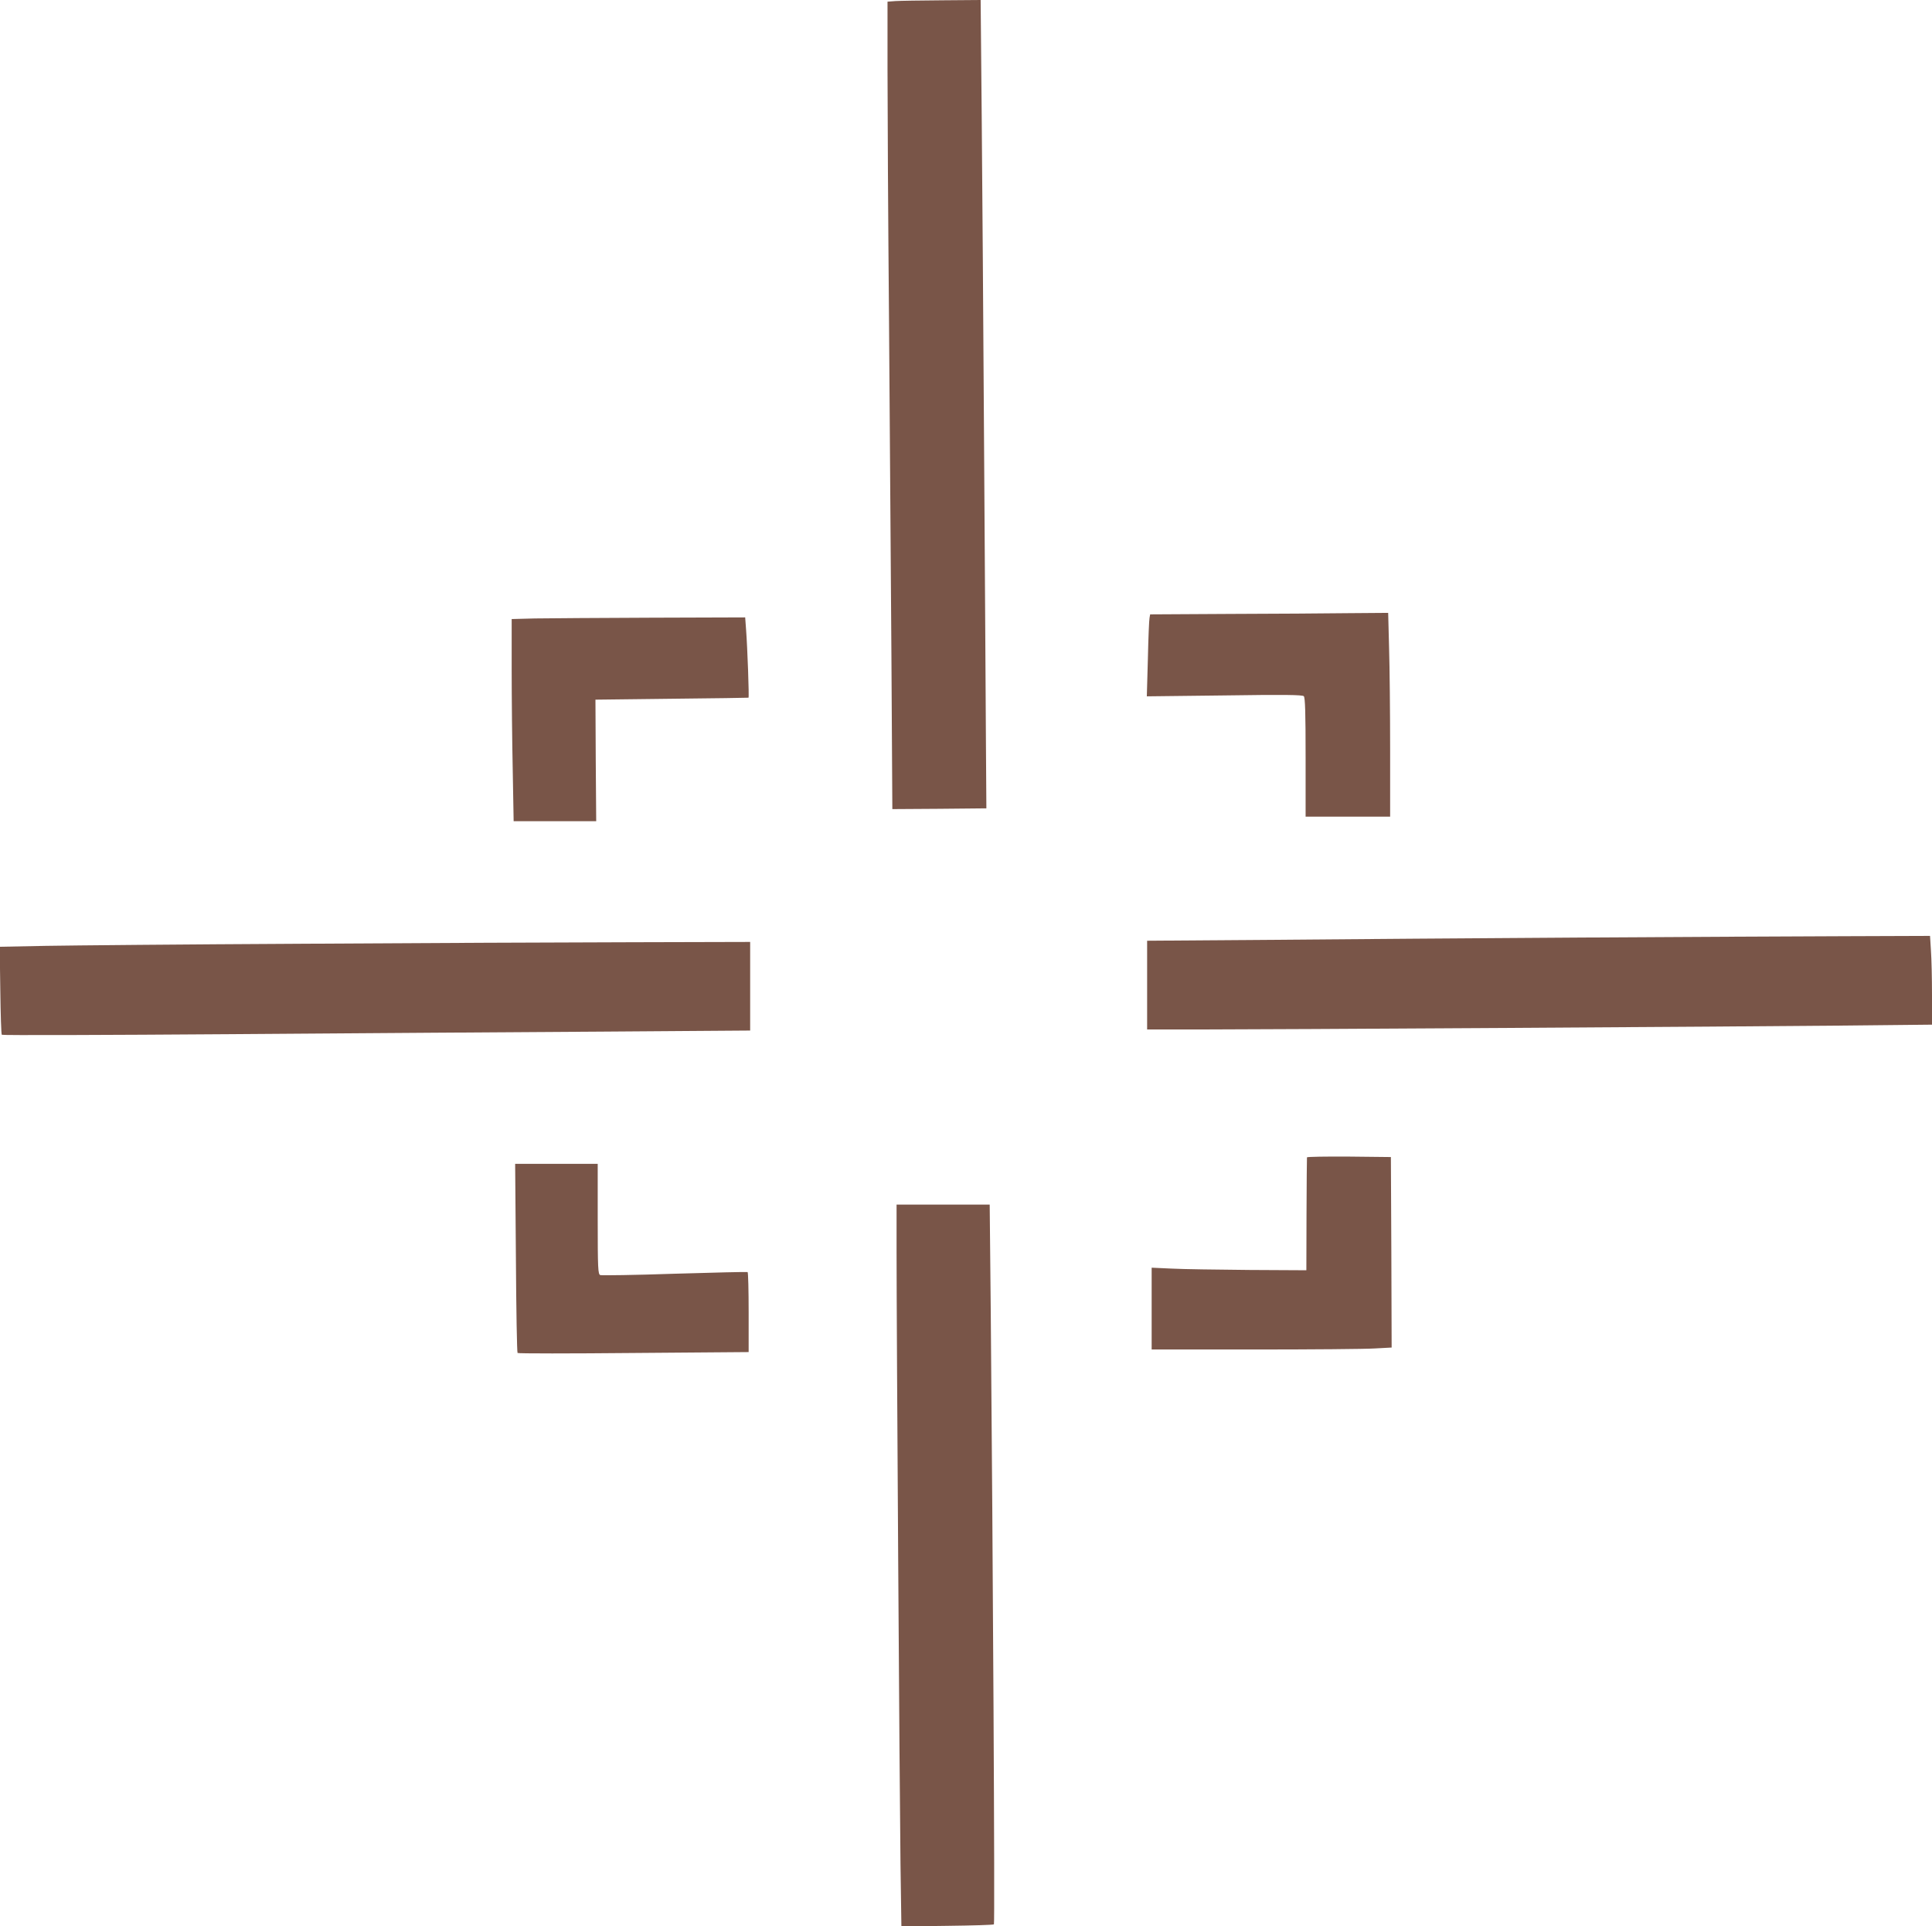
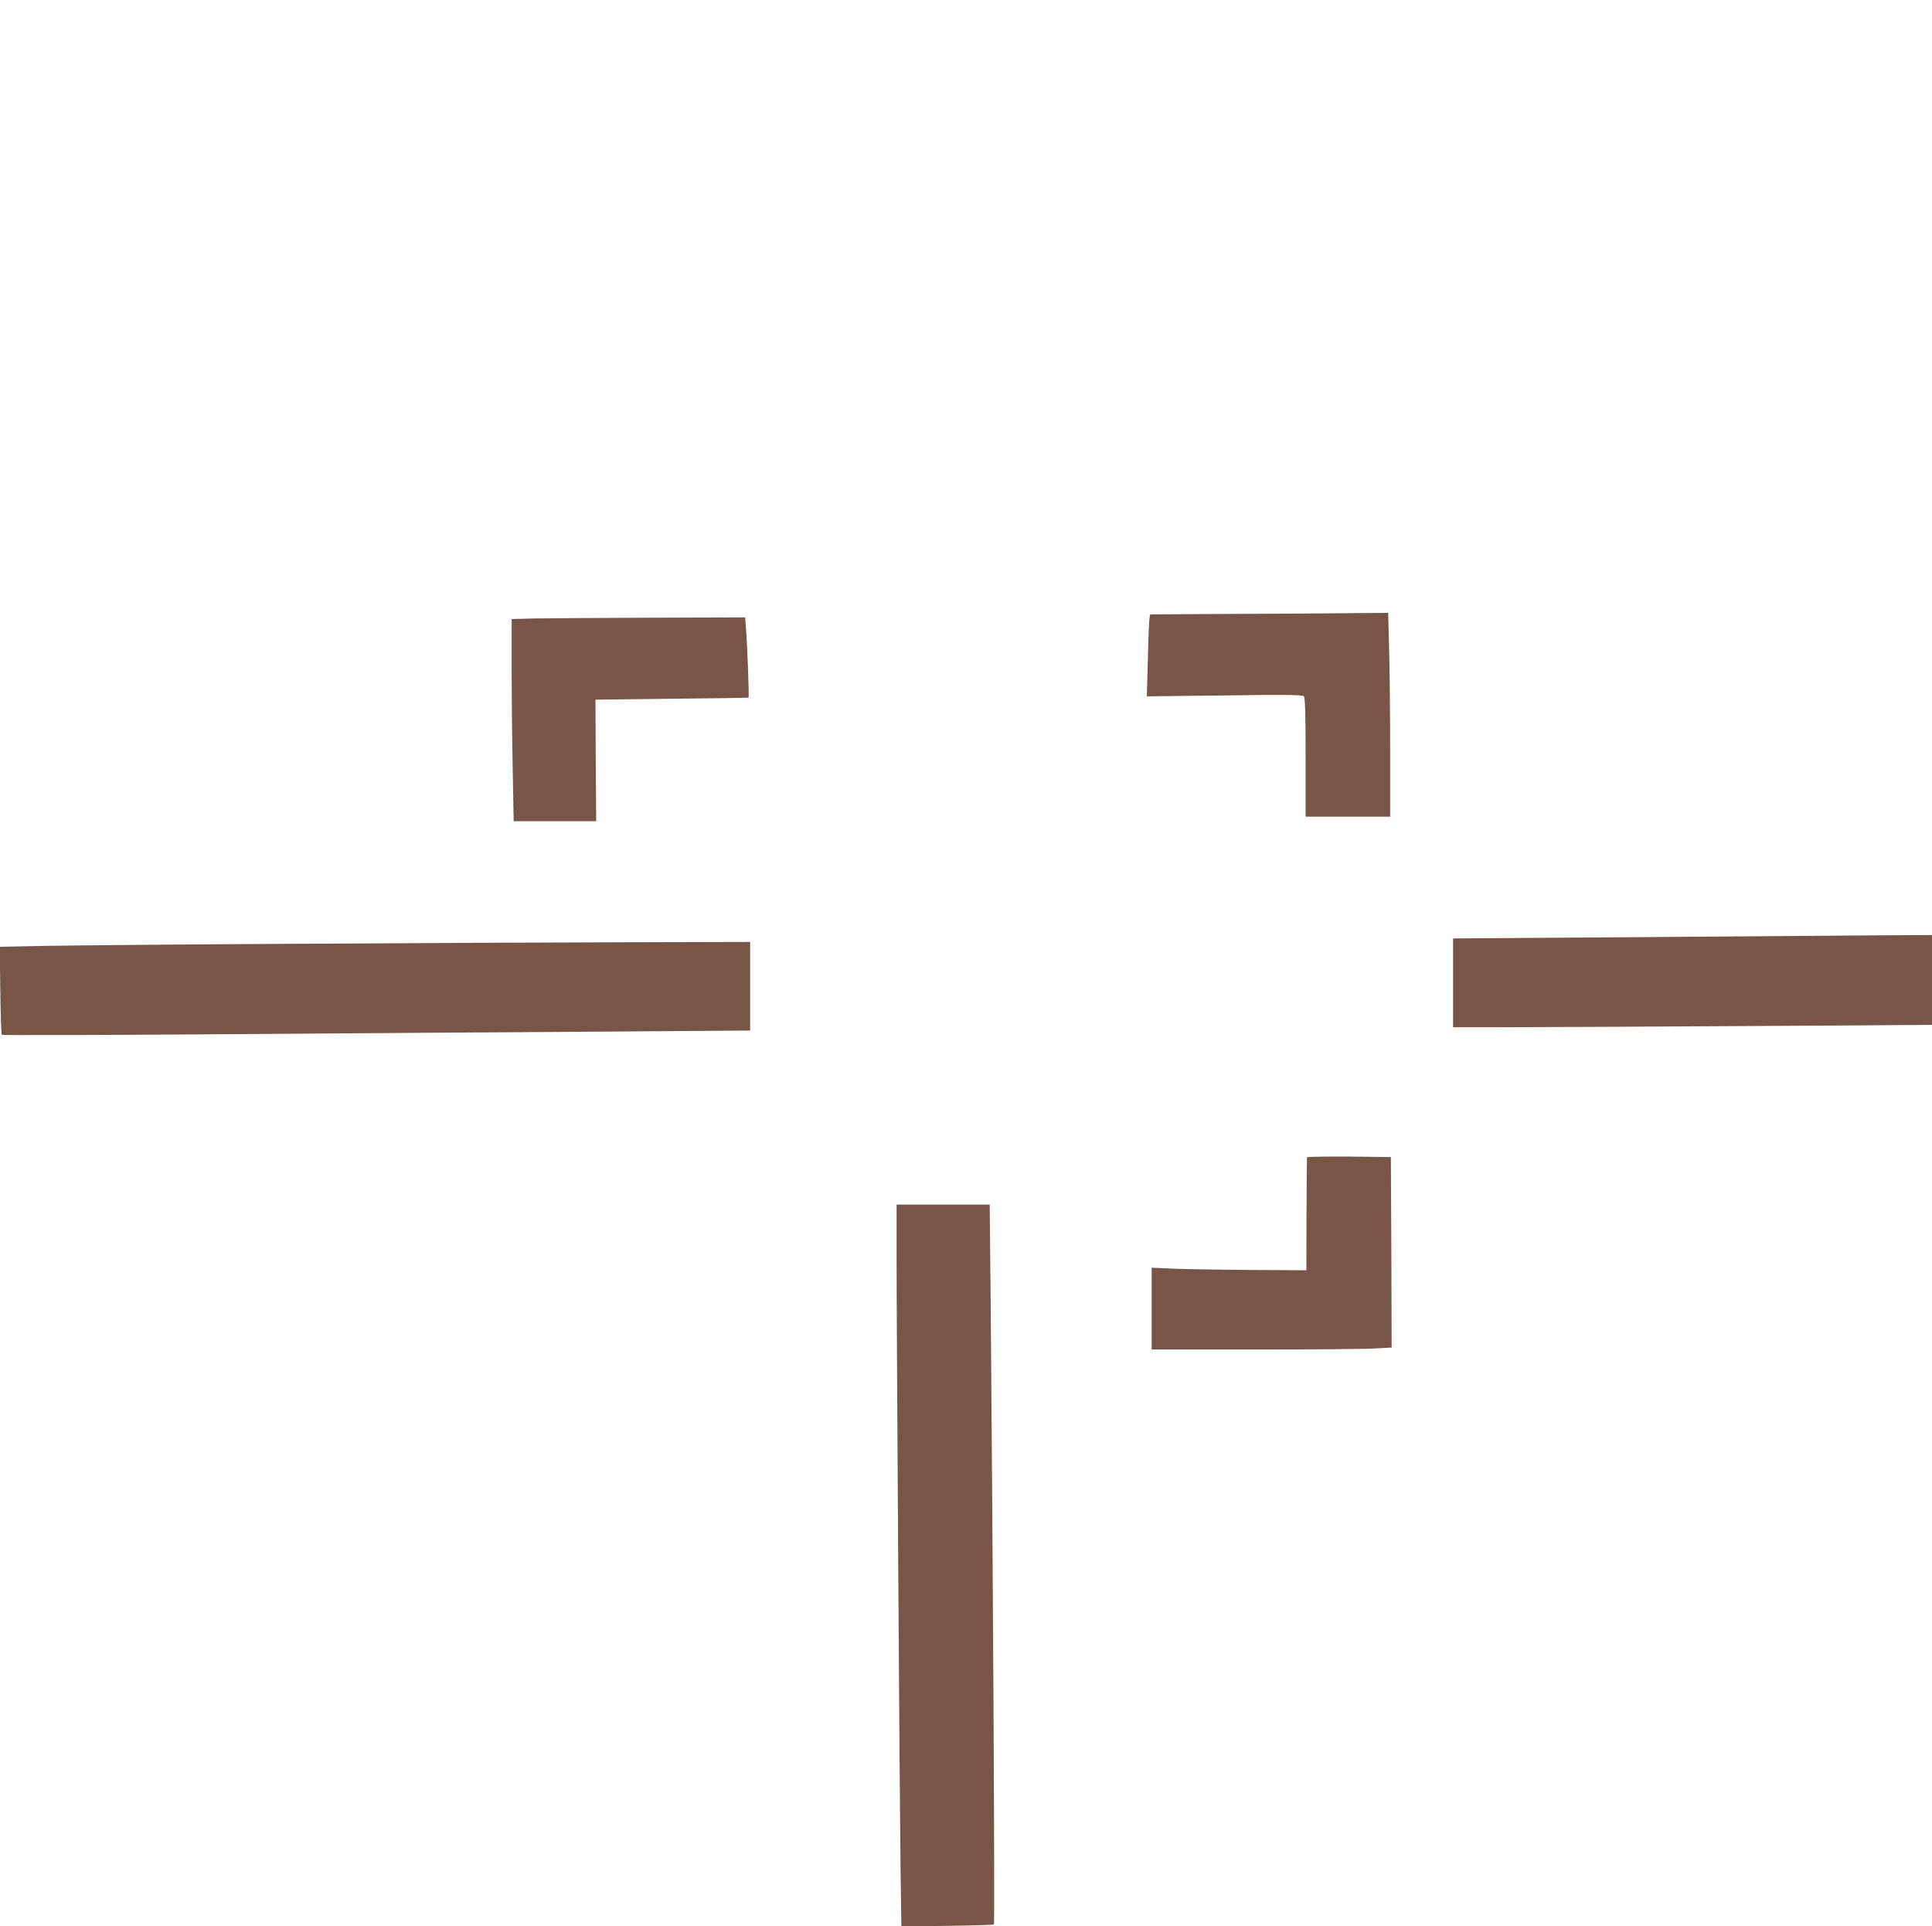
<svg xmlns="http://www.w3.org/2000/svg" version="1.0" width="1280pt" height="1276pt" viewBox="0 0 1280 1276" preserveAspectRatio="xMidYMid meet">
  <g transform="translate(0,1276) scale(0.1,-0.1)" fill="#795548" stroke="none">
-     <path d="M5933 12753 l-53 -4 0 -442 c0 -243 4 -995 10 -1672 5 -676 12 -1681 16 -2233 l6 -1002 312 2 311 3 -3 445 c-1 245 -7 1107 -12 1915 -5 809 -12 1813 -16 2233 l-7 762 -256 -2 c-141 -1 -280 -3 -308 -5z" />
    <path d="M8148 8693 l-528 -3 -4 -23 c-3 -12 -8 -134 -11 -271 l-7 -249 514 6 c396 6 517 4 526 -5 9 -9 12 -111 12 -405 l0 -393 280 0 280 0 0 443 c0 243 -3 547 -7 675 l-6 232 -261 -2 c-144 -2 -498 -4 -788 -5z" />
    <path d="M3543 8663 l-153 -4 0 -332 c0 -182 3 -484 7 -669 l6 -338 273 0 274 0 -3 403 -2 402 505 6 c278 3 507 6 509 7 5 2 -7 331 -16 450 l-6 82 -621 -2 c-341 -1 -690 -4 -773 -5z" />
-     <path d="M10460 6549 c-657 -4 -1570 -11 -2027 -15 l-833 -6 0 -294 0 -294 333 0 c461 0 3576 19 4285 26 l582 6 0 197 c0 108 -3 240 -7 294 l-6 97 -566 -2 c-311 -1 -1104 -5 -1761 -9z" />
+     <path d="M10460 6549 l-833 -6 0 -294 0 -294 333 0 c461 0 3576 19 4285 26 l582 6 0 197 c0 108 -3 240 -7 294 l-6 97 -566 -2 c-311 -1 -1104 -5 -1761 -9z" />
    <path d="M2000 6508 c-767 -4 -1532 -11 -1699 -14 l-303 -6 4 -289 c2 -158 6 -291 10 -294 4 -4 685 -2 1515 4 829 6 1943 14 2476 17 l967 7 0 293 0 294 -787 -2 c-434 -1 -1416 -5 -2183 -10z" />
    <path d="M8659 5093 c-1 -5 -2 -174 -3 -378 l-1 -370 -380 2 c-209 2 -440 5 -512 9 l-133 6 0 -271 0 -271 683 0 c375 0 733 3 795 7 l112 6 -2 631 -3 631 -277 3 c-153 1 -278 -1 -279 -5z" />
-     <path d="M3418 4428 c2 -343 7 -626 11 -631 4 -4 350 -4 769 0 l762 6 0 263 c0 145 -3 265 -7 267 -5 2 -222 -3 -484 -11 -262 -9 -483 -12 -492 -9 -15 6 -17 41 -17 372 l0 365 -274 0 -273 0 5 -622z" />
    <path d="M5940 4468 c0 -501 20 -3603 26 -4057 l6 -413 304 4 c166 2 306 6 309 10 7 6 -7 2468 -21 4061 l-7 707 -308 0 -309 0 0 -312z" />
  </g>
</svg>